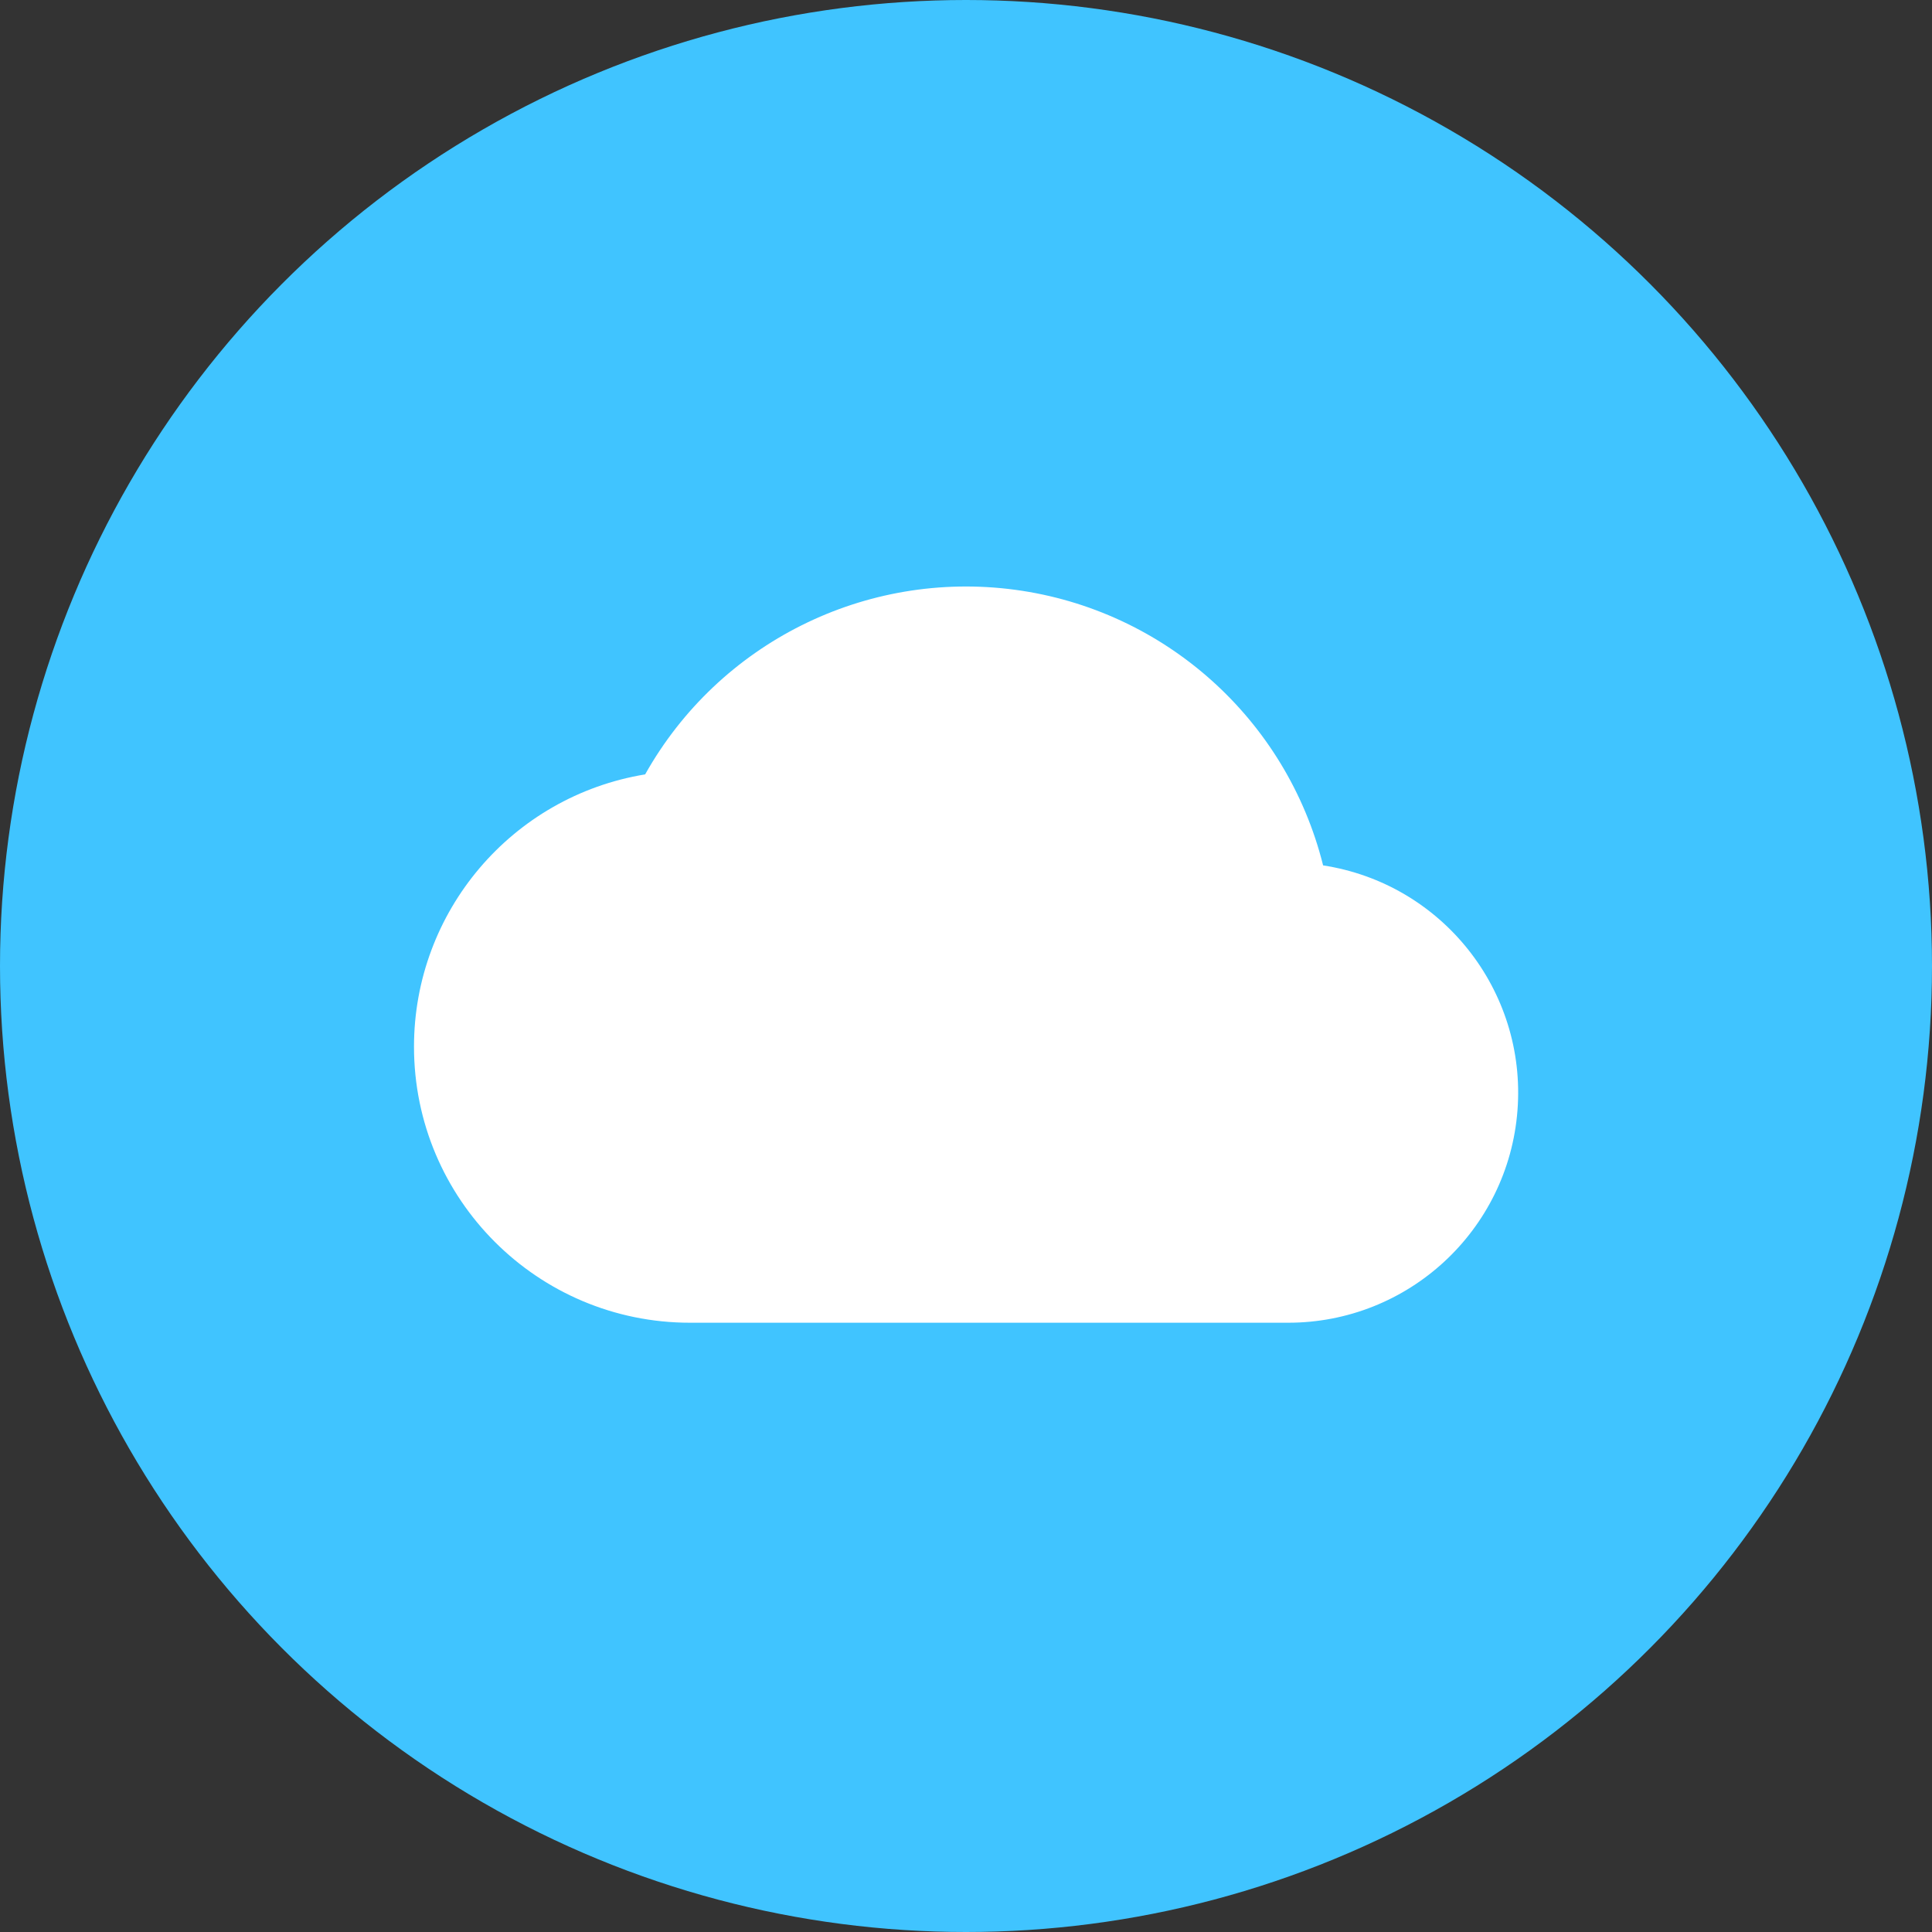
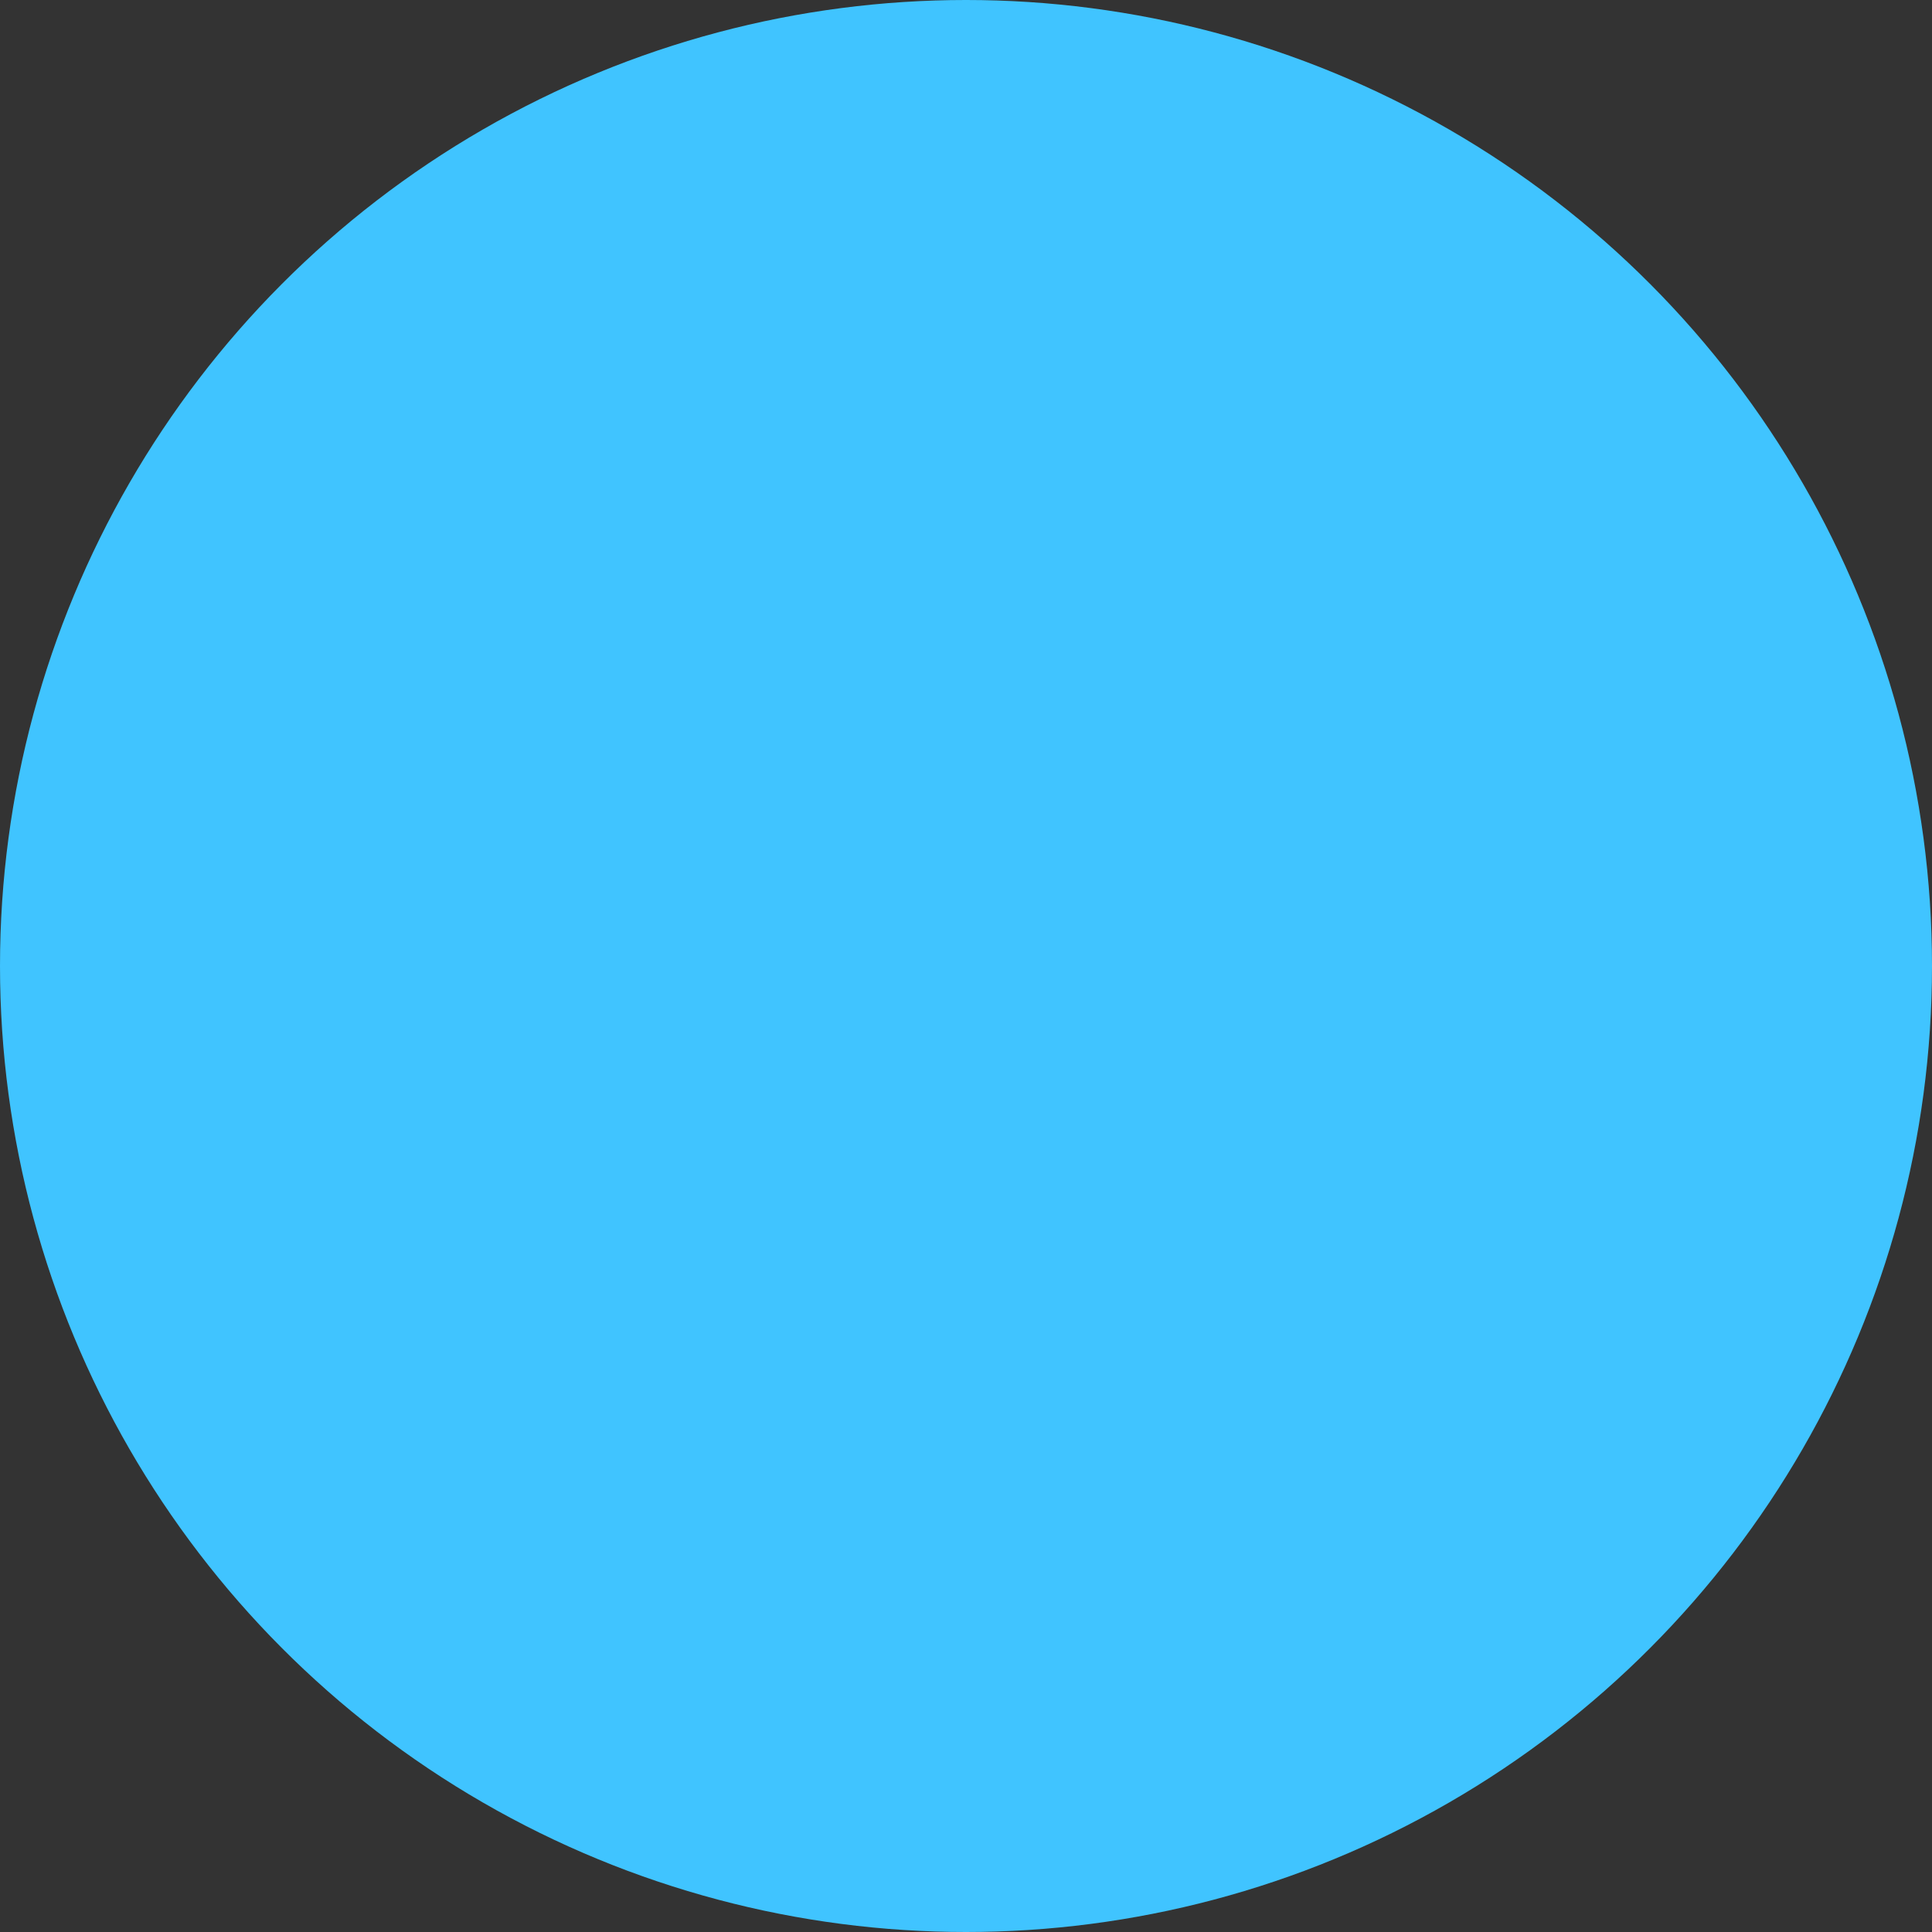
<svg xmlns="http://www.w3.org/2000/svg" width="56" height="56" viewBox="0 0 56 56" fill="none">
  <rect x="0" y="0" width="56" height="56" fill="#333333" stroke="none" />
  <circle cx="28" cy="28" r="28" fill="#40C4FF" />
-   <path d="M12 30.34C11.999 26.424 14.835 23.082 18.7 22.446C20.84 18.634 25.089 16.514 29.421 17.095C33.753 17.677 37.292 20.843 38.351 25.084C41.796 25.614 44.252 28.708 43.985 32.184C43.719 35.66 40.819 38.343 37.333 38.34H20C15.582 38.34 12 34.759 12 30.34Z" fill="white" />
</svg>